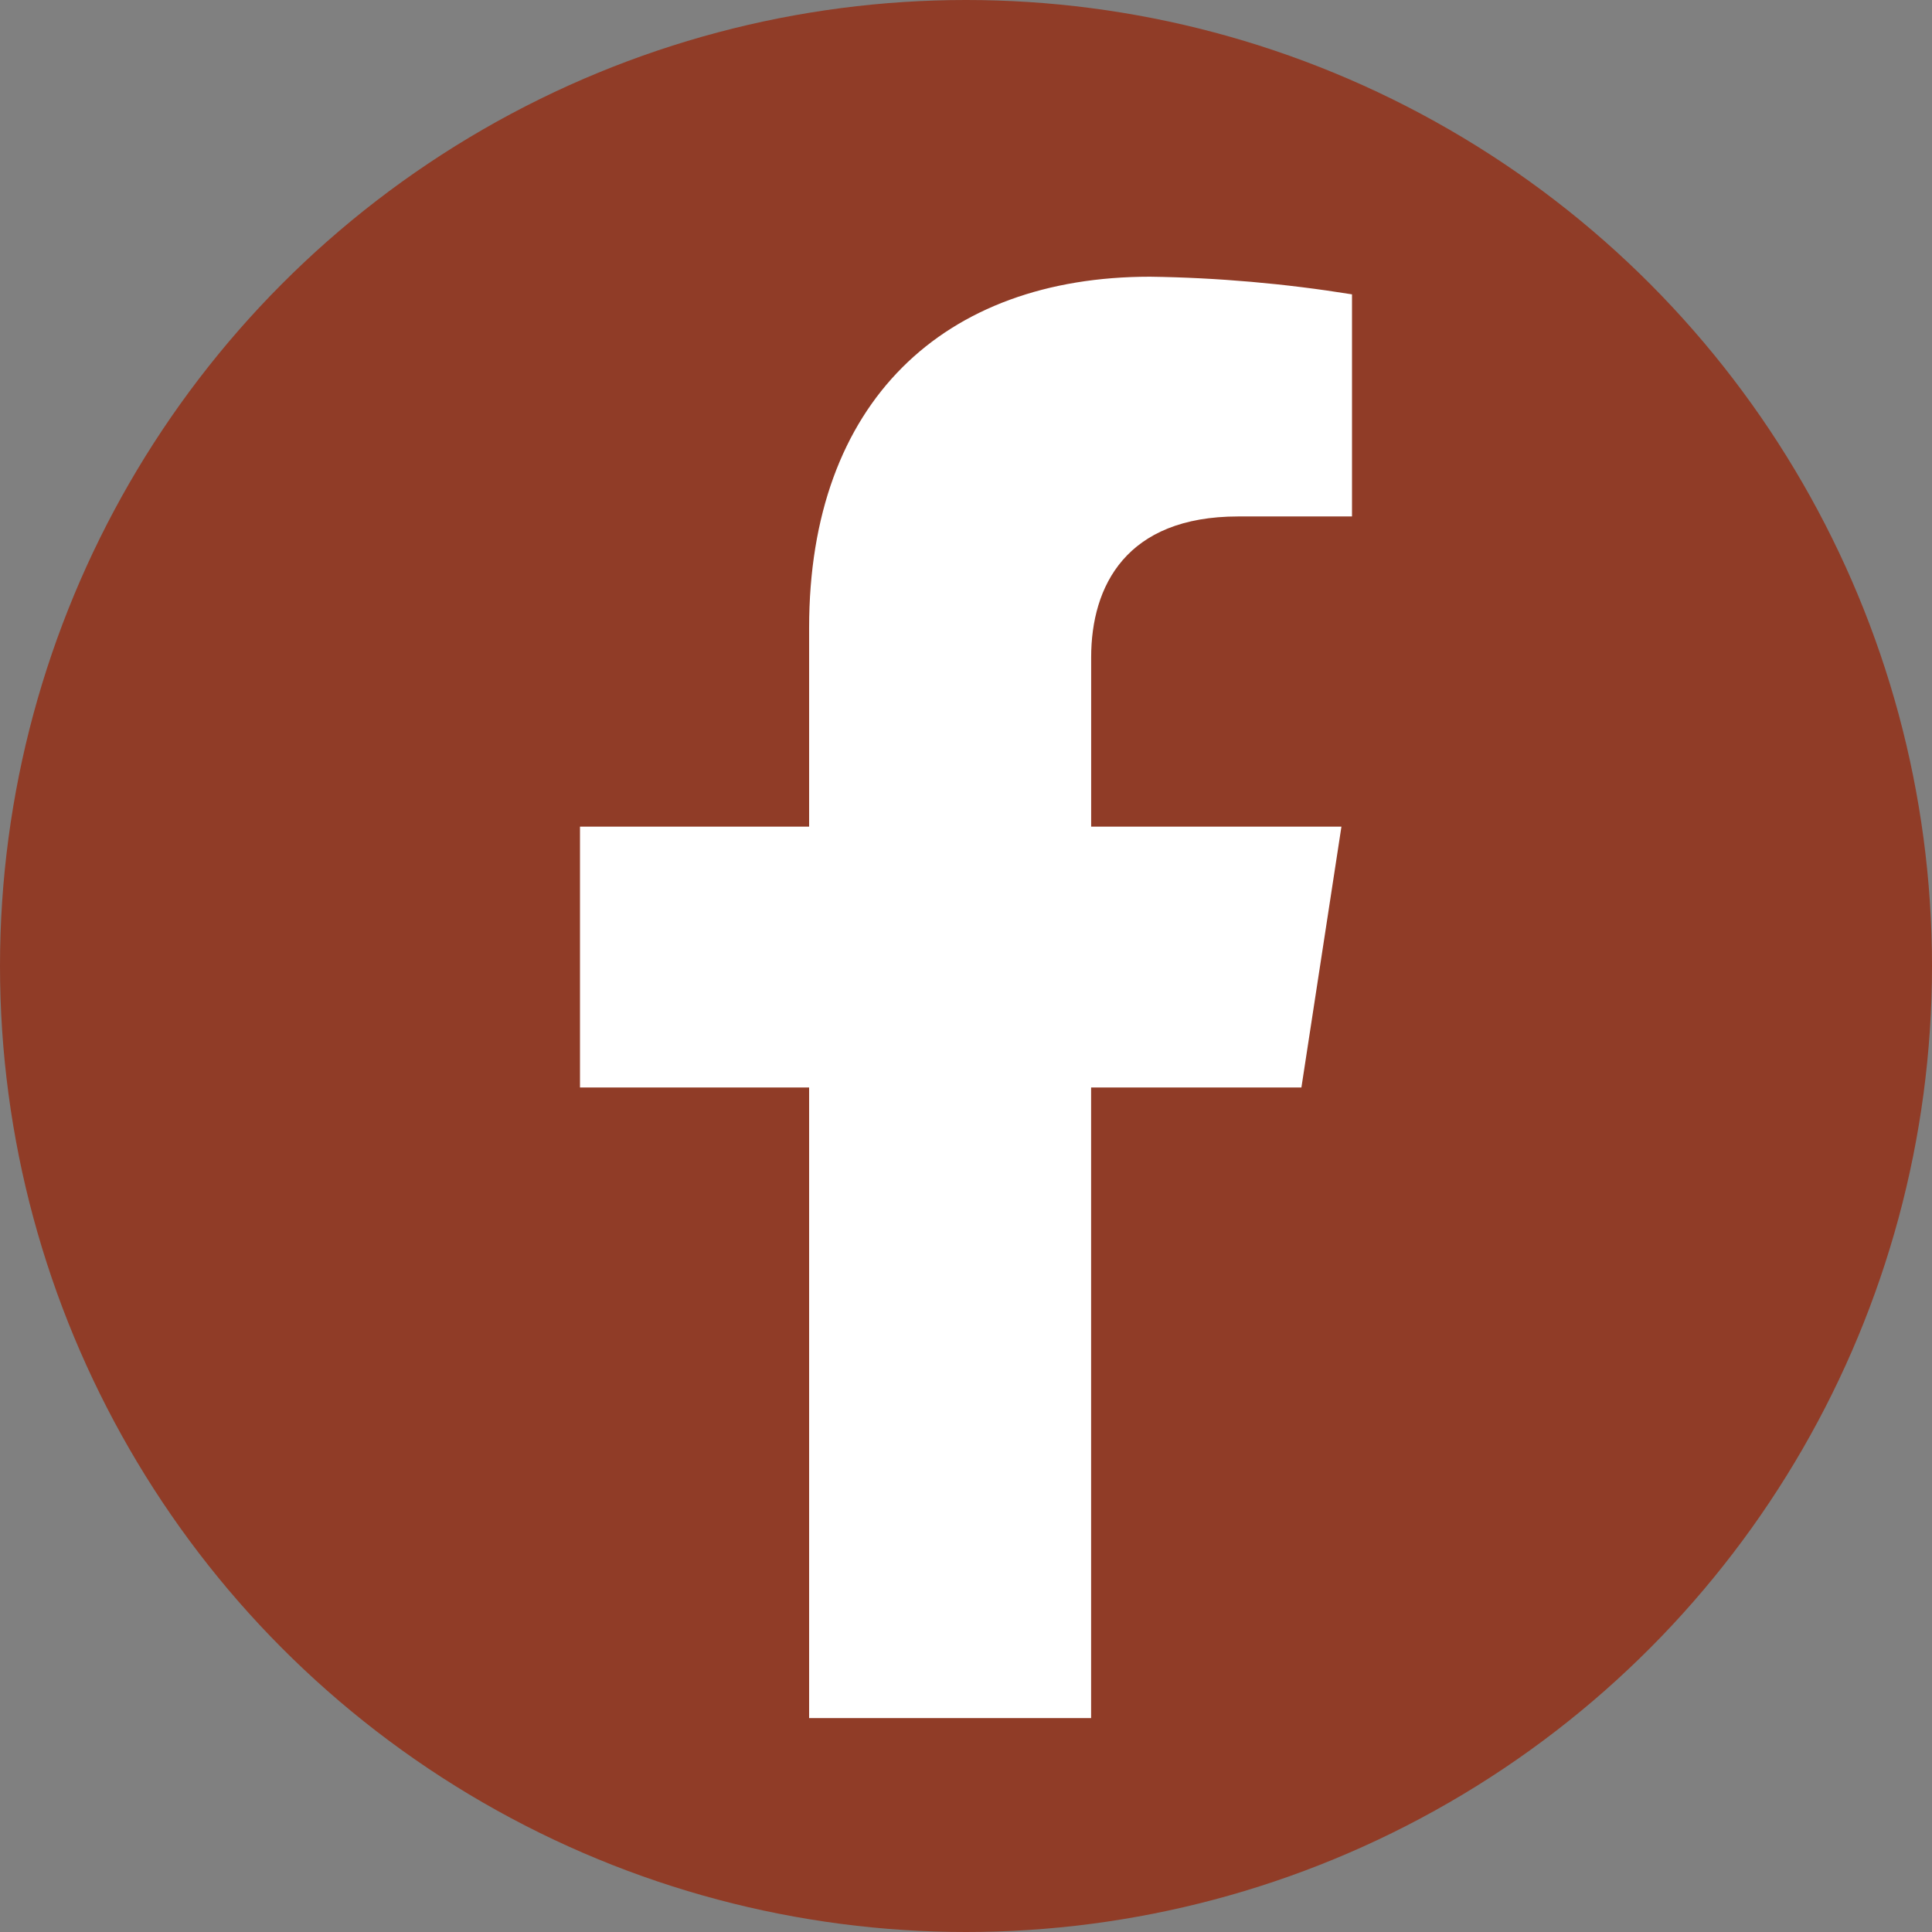
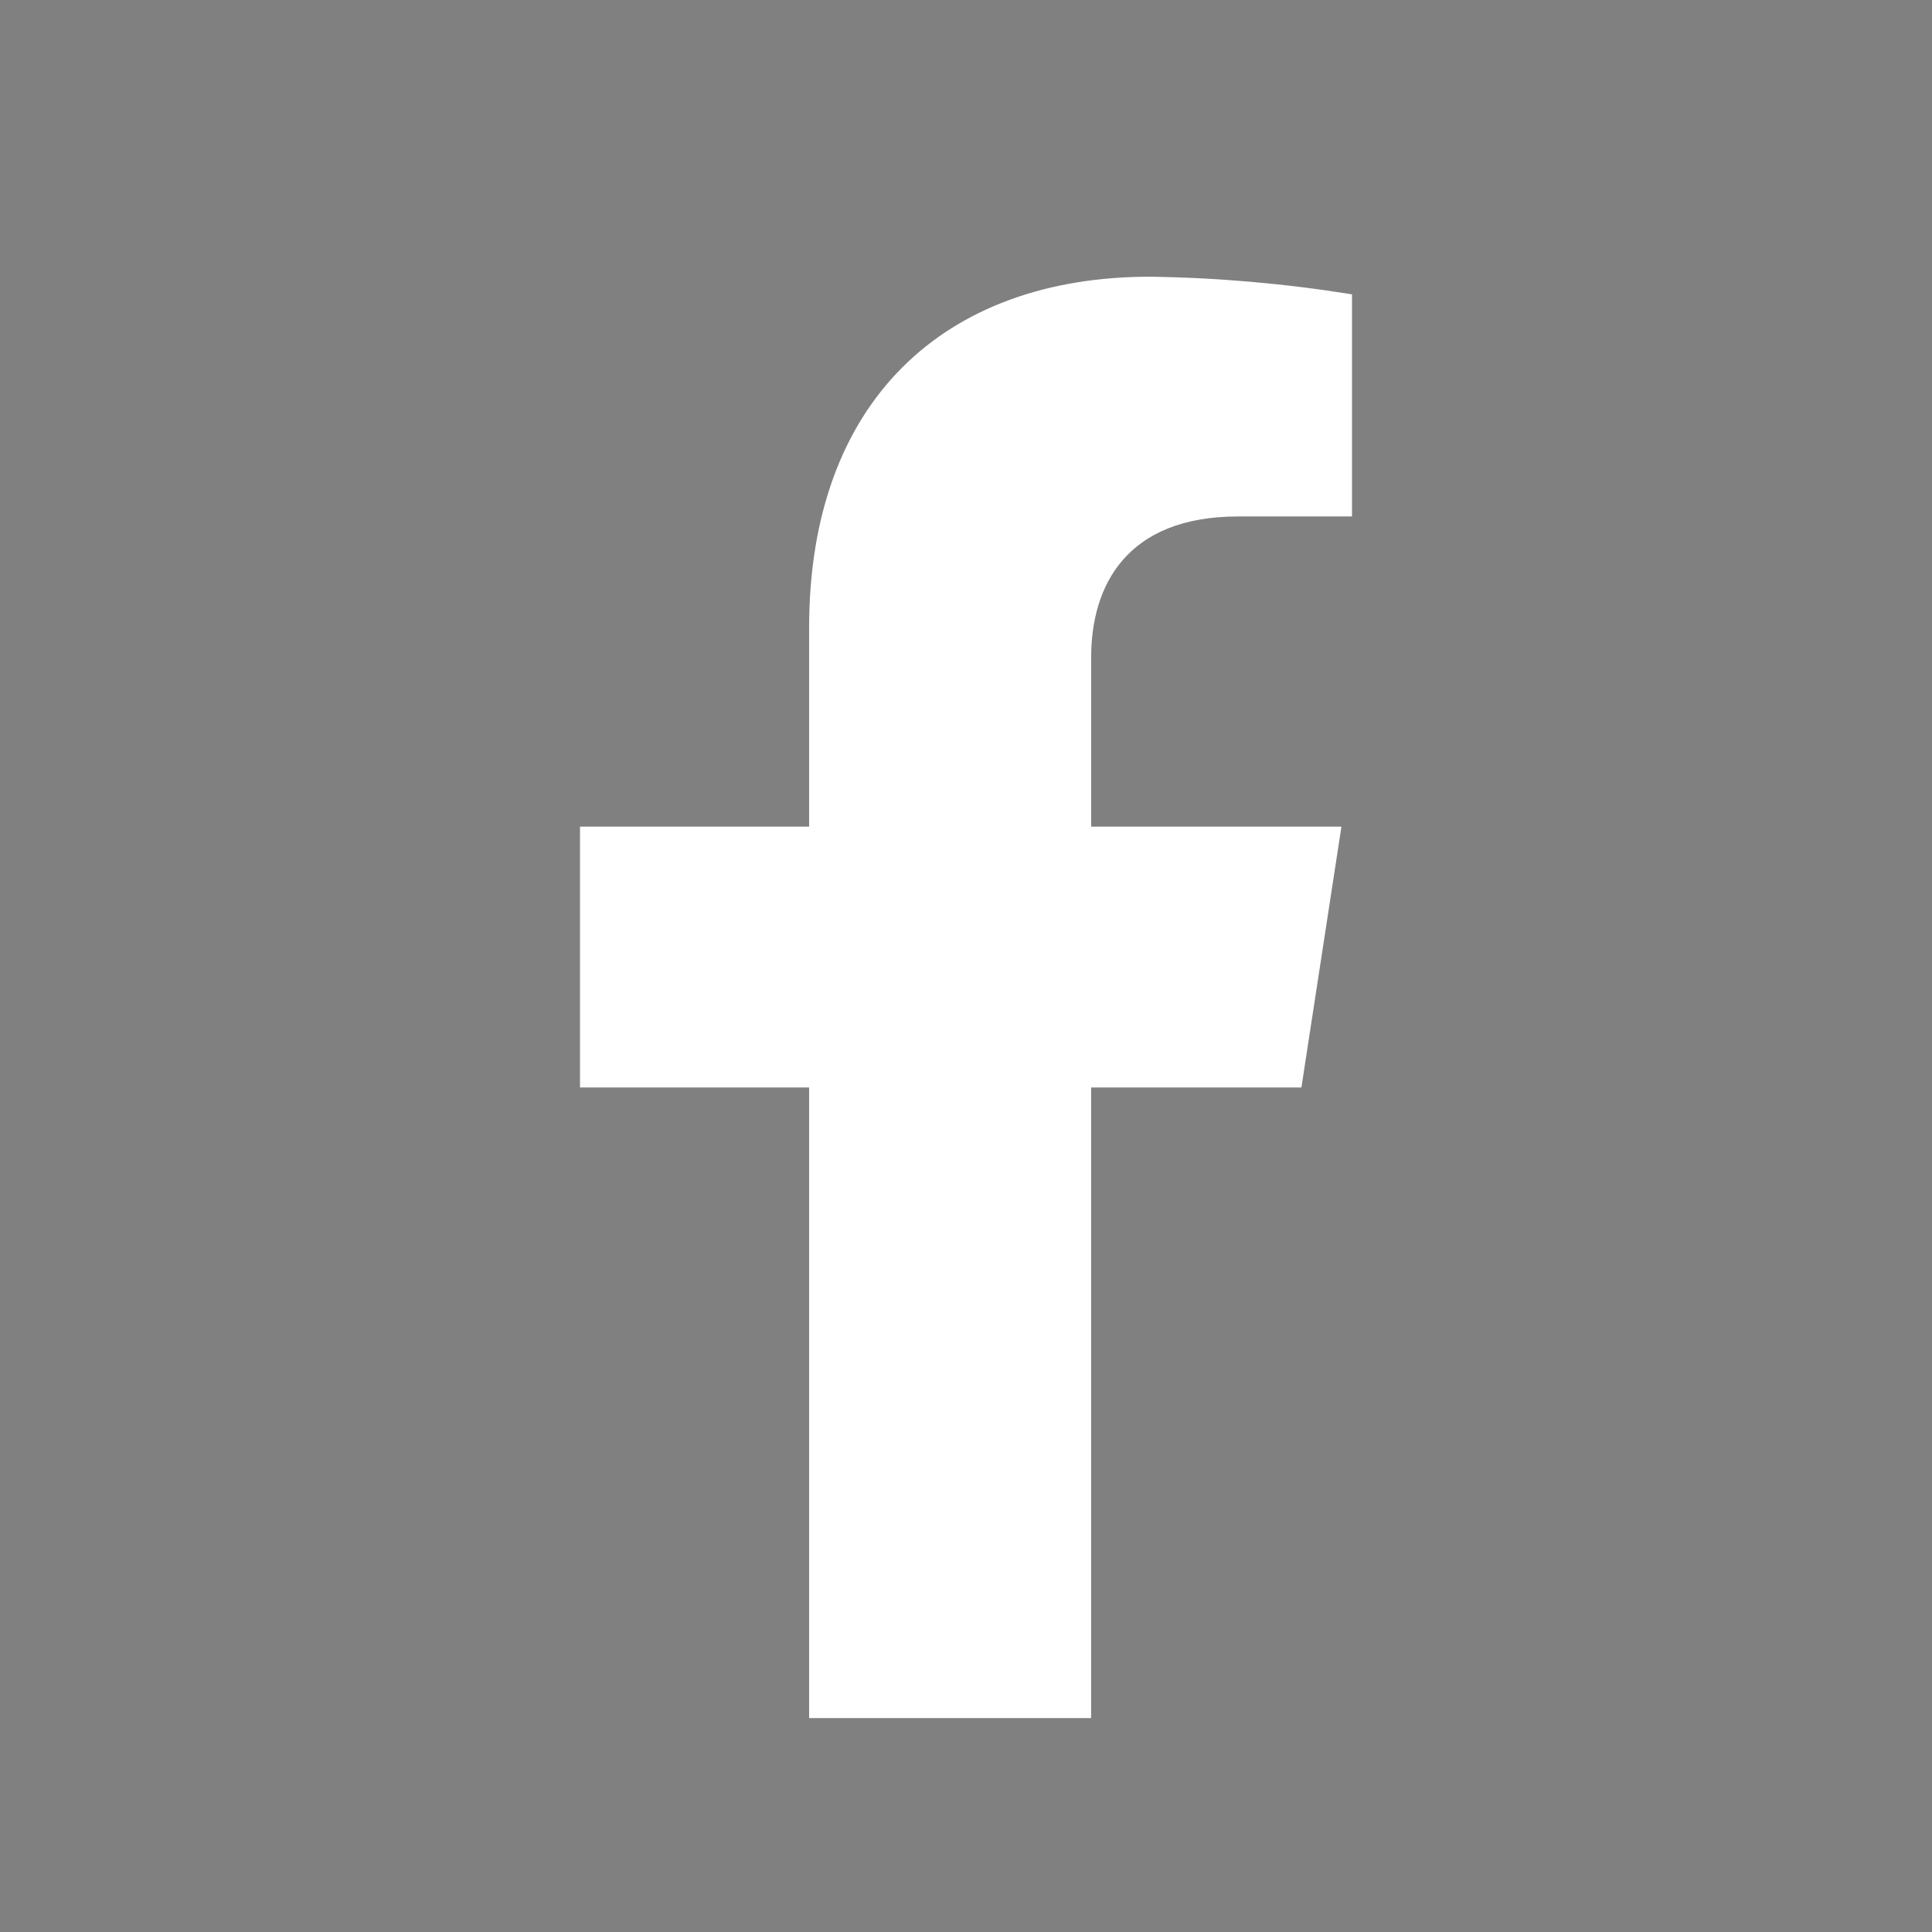
<svg xmlns="http://www.w3.org/2000/svg" id="Layer_1" viewBox="0 0 391 391">
  <rect x="0" y="0" width="391" height="391" fill="#808080" stroke="none" />
  <defs>
    <style>.cls-1{fill:#fff;}.cls-1,.cls-2{stroke-width:0px;}.cls-2{fill:#903c27;}</style>
  </defs>
-   <circle class="cls-2" cx="195.5" cy="195.5" r="195.5" />
  <path class="cls-1" d="m263.38,220.09l8.1-52.79h-50.65v-34.26c0-14.44,7.08-28.52,29.76-28.52h23.03v-44.95c-13.52-2.18-27.18-3.38-40.88-3.57-41.72,0-68.99,25.29-68.99,71.06v40.24h-46.37v52.79h46.37v127.62h57.07v-127.63h42.55Z" />
</svg>